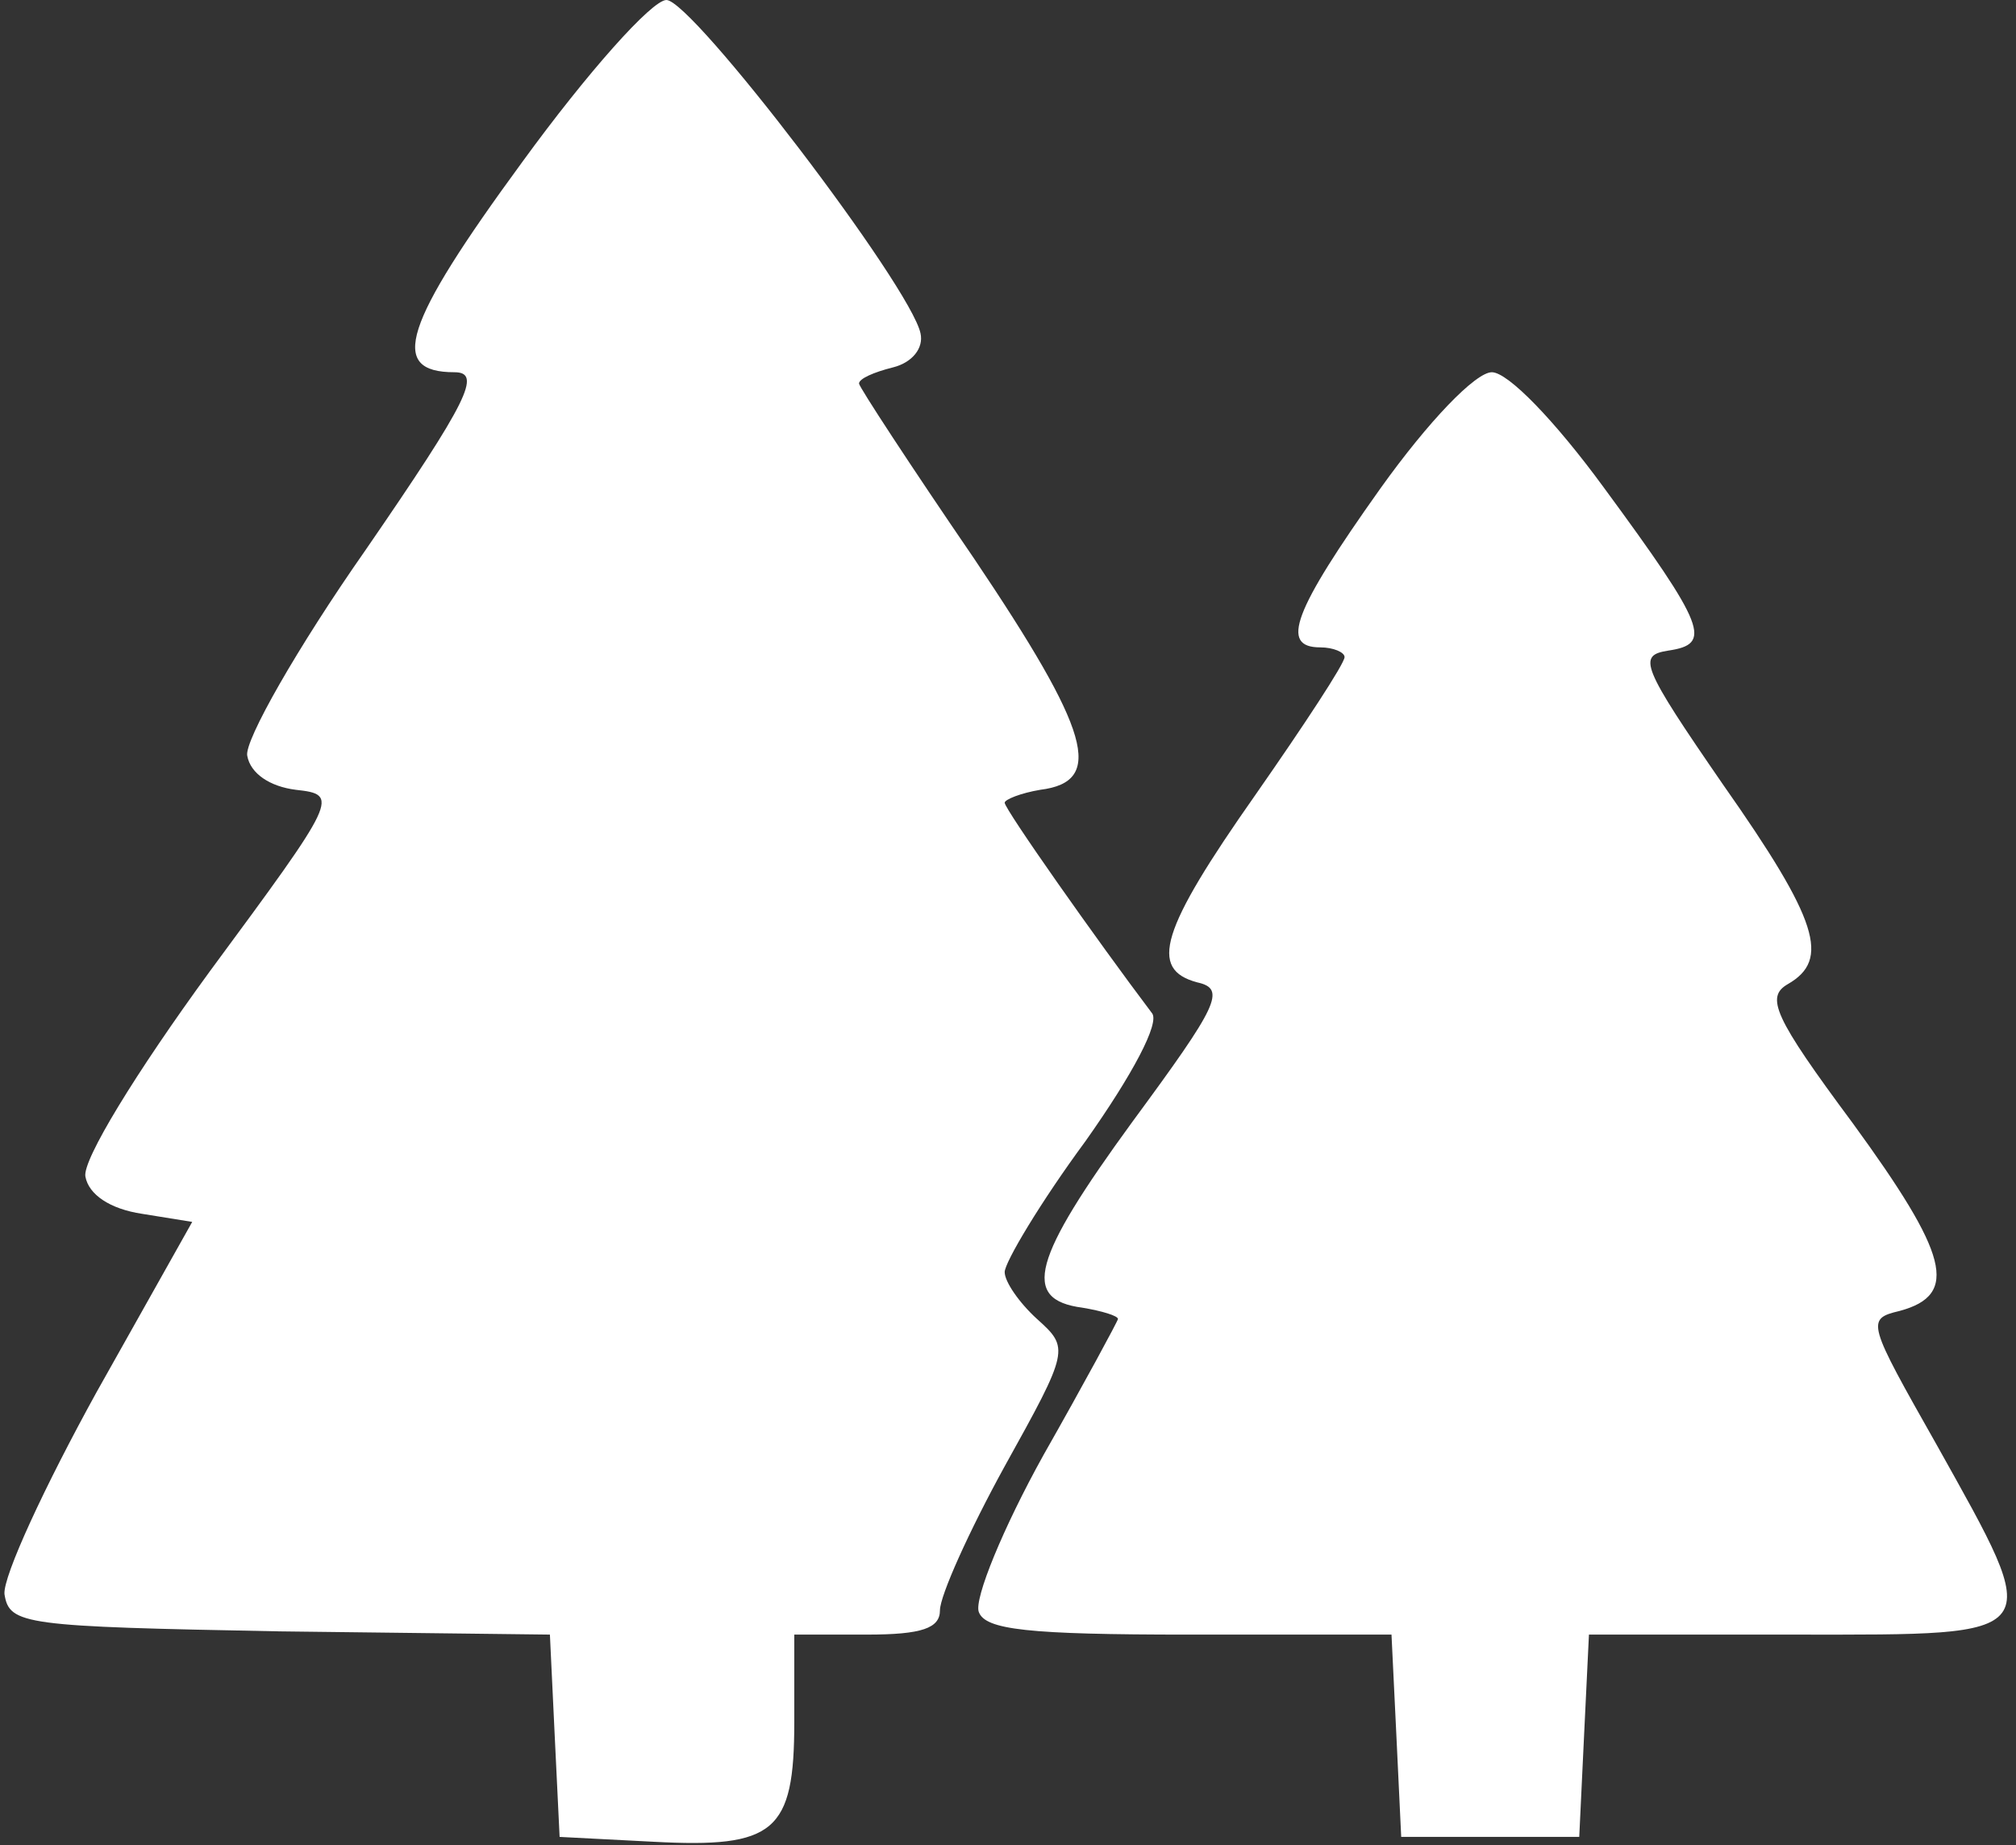
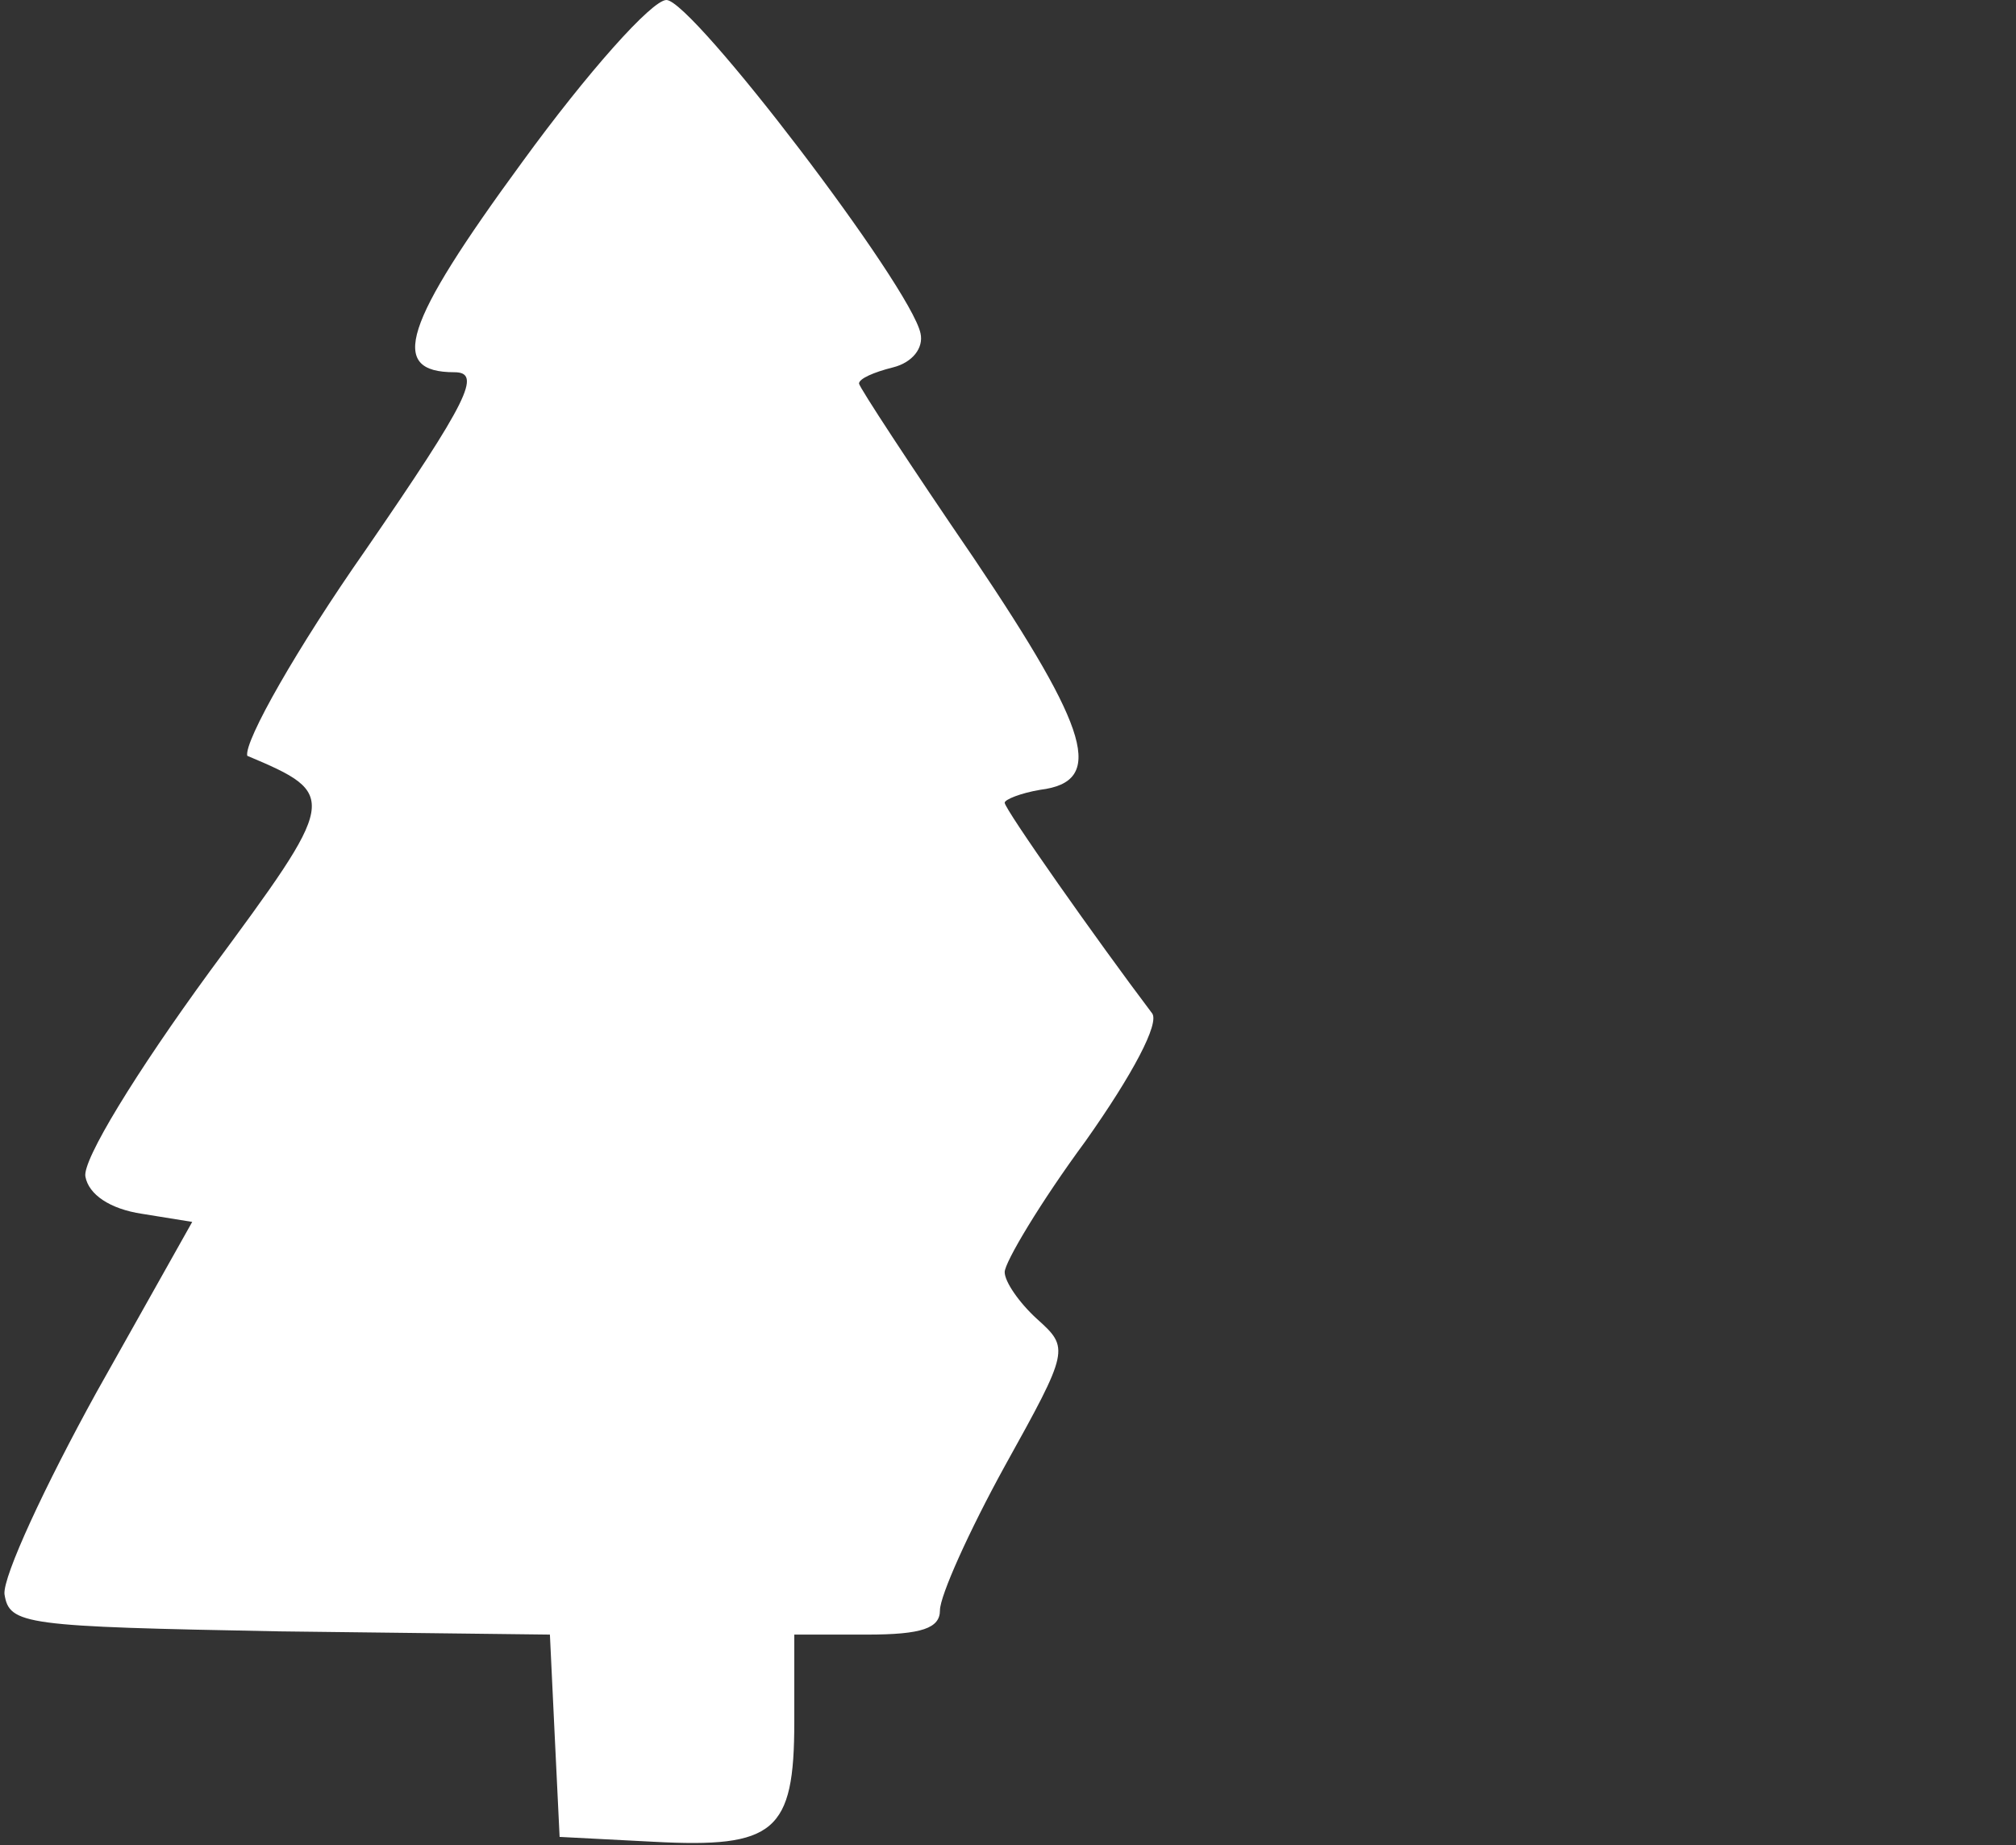
<svg xmlns="http://www.w3.org/2000/svg" width="118" height="108" viewBox="0 0 118 108" fill="none">
  <rect x="0" y="0" width="118" height="108" fill="#333333" stroke="none" />
-   <path d="M30.576 9.473C23.566 19.041 22.714 21.788 26.598 21.788C28.208 21.788 27.45 23.399 21.387 32.209C17.409 37.892 14.283 43.387 14.472 44.239C14.661 45.282 15.798 46.039 17.314 46.229C19.872 46.513 19.777 46.703 12.293 56.839C7.936 62.807 4.809 67.922 4.999 68.87C5.188 69.912 6.42 70.764 8.314 71.048L11.251 71.522L5.662 81.469C2.631 86.963 0.168 92.268 0.262 93.31C0.546 95.11 1.399 95.205 16.367 95.489L32.187 95.678L32.471 101.647L32.755 107.52L38.249 107.804C45.354 108.183 46.491 107.236 46.491 100.794V95.678H50.754C53.975 95.678 55.017 95.299 55.017 94.257C55.017 93.405 56.722 89.616 58.806 85.826C62.595 79.006 62.595 78.911 60.701 77.206C59.659 76.259 58.806 75.027 58.806 74.459C58.806 73.89 60.89 70.385 63.543 66.785C66.29 62.901 67.9 59.87 67.427 59.302C64.206 55.039 58.806 47.366 58.806 46.987C58.806 46.797 59.754 46.418 60.89 46.229C64.68 45.755 63.827 42.819 57.006 32.682C53.312 27.283 50.28 22.641 50.28 22.451C50.28 22.167 51.133 21.788 52.27 21.504C53.407 21.22 54.07 20.367 53.88 19.515C53.312 16.767 40.523 1.38284e-06 39.007 1.38284e-06C38.155 1.38284e-06 34.365 4.263 30.576 9.473Z" fill="white" />
-   <path d="M80.784 28.609C75.668 35.809 74.91 37.893 77.279 37.893C78.037 37.893 78.7 38.177 78.7 38.461C78.7 38.84 76.331 42.44 73.49 46.513C67.9 54.471 67.237 56.744 70.079 57.502C71.784 57.881 71.311 58.828 66.29 65.649C60.417 73.701 59.754 76.069 63.353 76.543C64.49 76.732 65.437 77.017 65.437 77.206C65.437 77.301 63.448 80.995 61.08 85.163C58.711 89.426 57.006 93.594 57.29 94.352C57.669 95.394 60.132 95.679 69.606 95.679H81.447L81.731 101.552L82.015 107.52H87.225H92.436L92.72 101.552L93.004 95.679H105.224C119.908 95.679 119.718 95.963 113.371 84.595C109.298 77.395 109.203 77.206 111.192 76.732C114.698 75.785 114.034 73.417 108.445 65.744C103.803 59.491 103.33 58.355 104.656 57.597C107.119 56.176 106.456 53.902 100.867 45.945C96.035 38.935 95.846 38.366 97.646 38.082C100.204 37.703 99.919 36.756 93.857 28.514C91.015 24.63 88.267 21.788 87.32 21.788C86.373 21.788 83.626 24.63 80.784 28.609Z" fill="white" />
+   <path d="M30.576 9.473C23.566 19.041 22.714 21.788 26.598 21.788C28.208 21.788 27.45 23.399 21.387 32.209C17.409 37.892 14.283 43.387 14.472 44.239C19.872 46.513 19.777 46.703 12.293 56.839C7.936 62.807 4.809 67.922 4.999 68.87C5.188 69.912 6.42 70.764 8.314 71.048L11.251 71.522L5.662 81.469C2.631 86.963 0.168 92.268 0.262 93.31C0.546 95.11 1.399 95.205 16.367 95.489L32.187 95.678L32.471 101.647L32.755 107.52L38.249 107.804C45.354 108.183 46.491 107.236 46.491 100.794V95.678H50.754C53.975 95.678 55.017 95.299 55.017 94.257C55.017 93.405 56.722 89.616 58.806 85.826C62.595 79.006 62.595 78.911 60.701 77.206C59.659 76.259 58.806 75.027 58.806 74.459C58.806 73.89 60.89 70.385 63.543 66.785C66.29 62.901 67.9 59.87 67.427 59.302C64.206 55.039 58.806 47.366 58.806 46.987C58.806 46.797 59.754 46.418 60.89 46.229C64.68 45.755 63.827 42.819 57.006 32.682C53.312 27.283 50.28 22.641 50.28 22.451C50.28 22.167 51.133 21.788 52.27 21.504C53.407 21.22 54.07 20.367 53.88 19.515C53.312 16.767 40.523 1.38284e-06 39.007 1.38284e-06C38.155 1.38284e-06 34.365 4.263 30.576 9.473Z" fill="white" />
</svg>